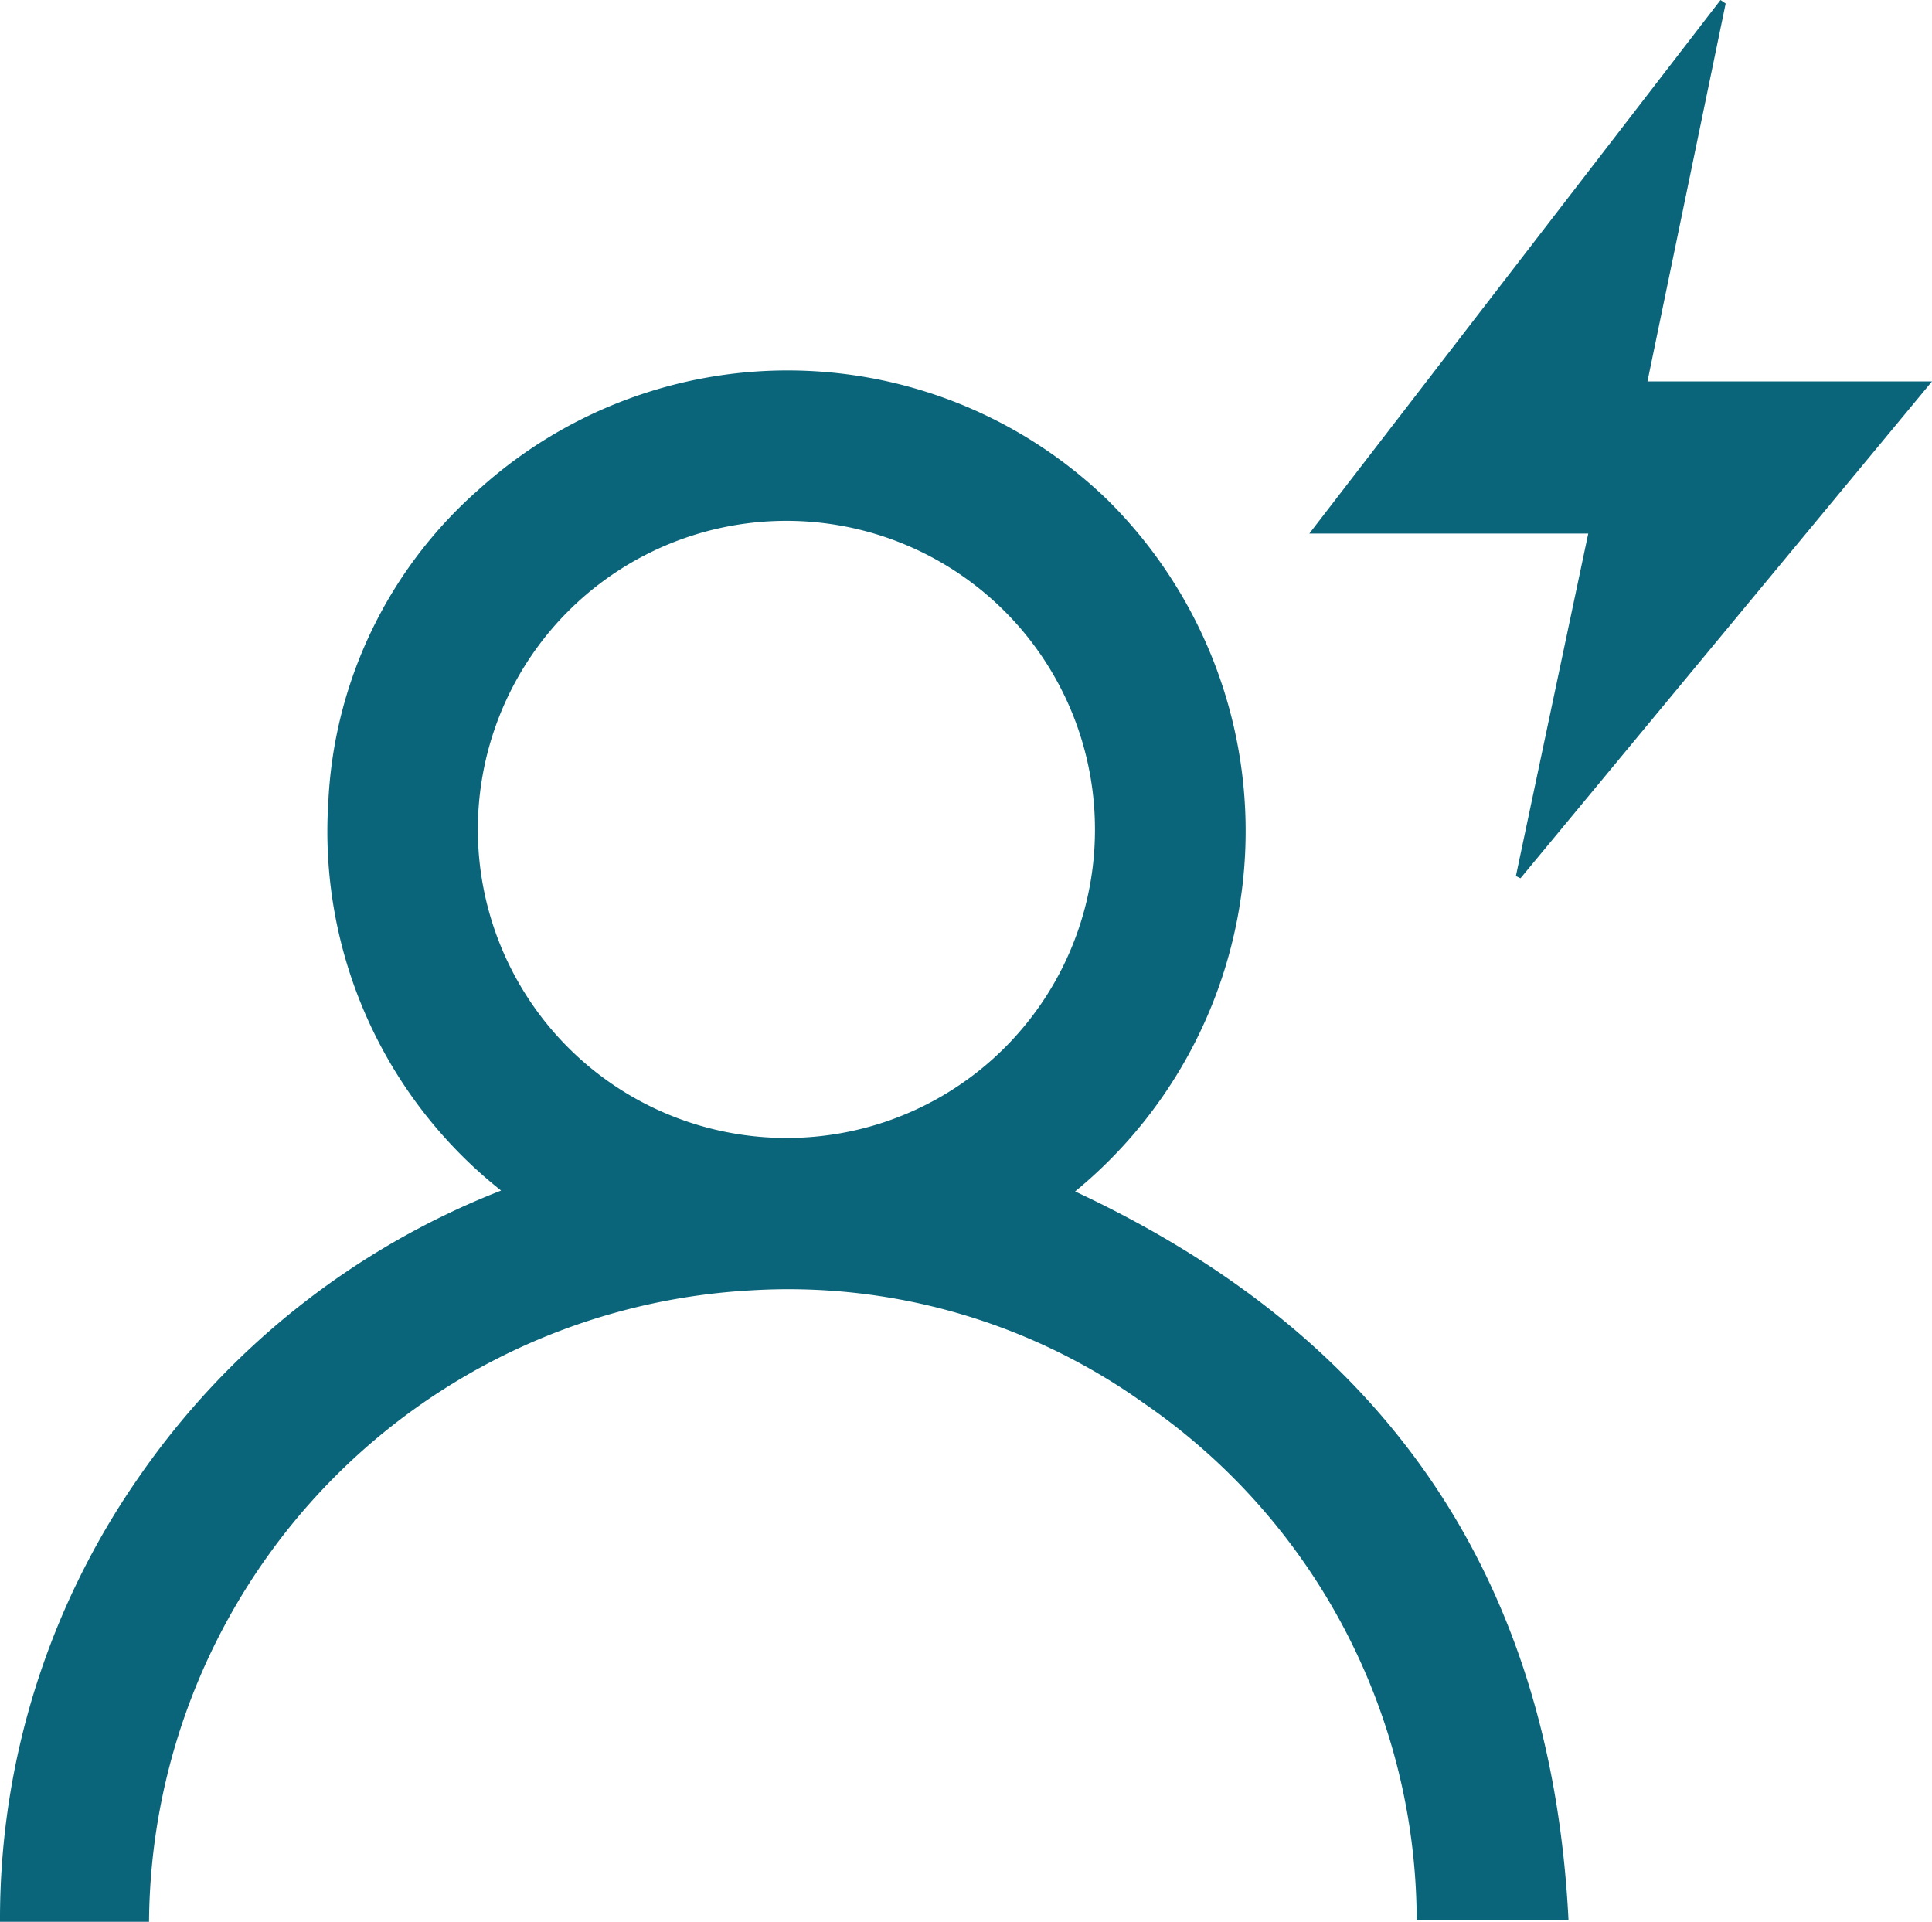
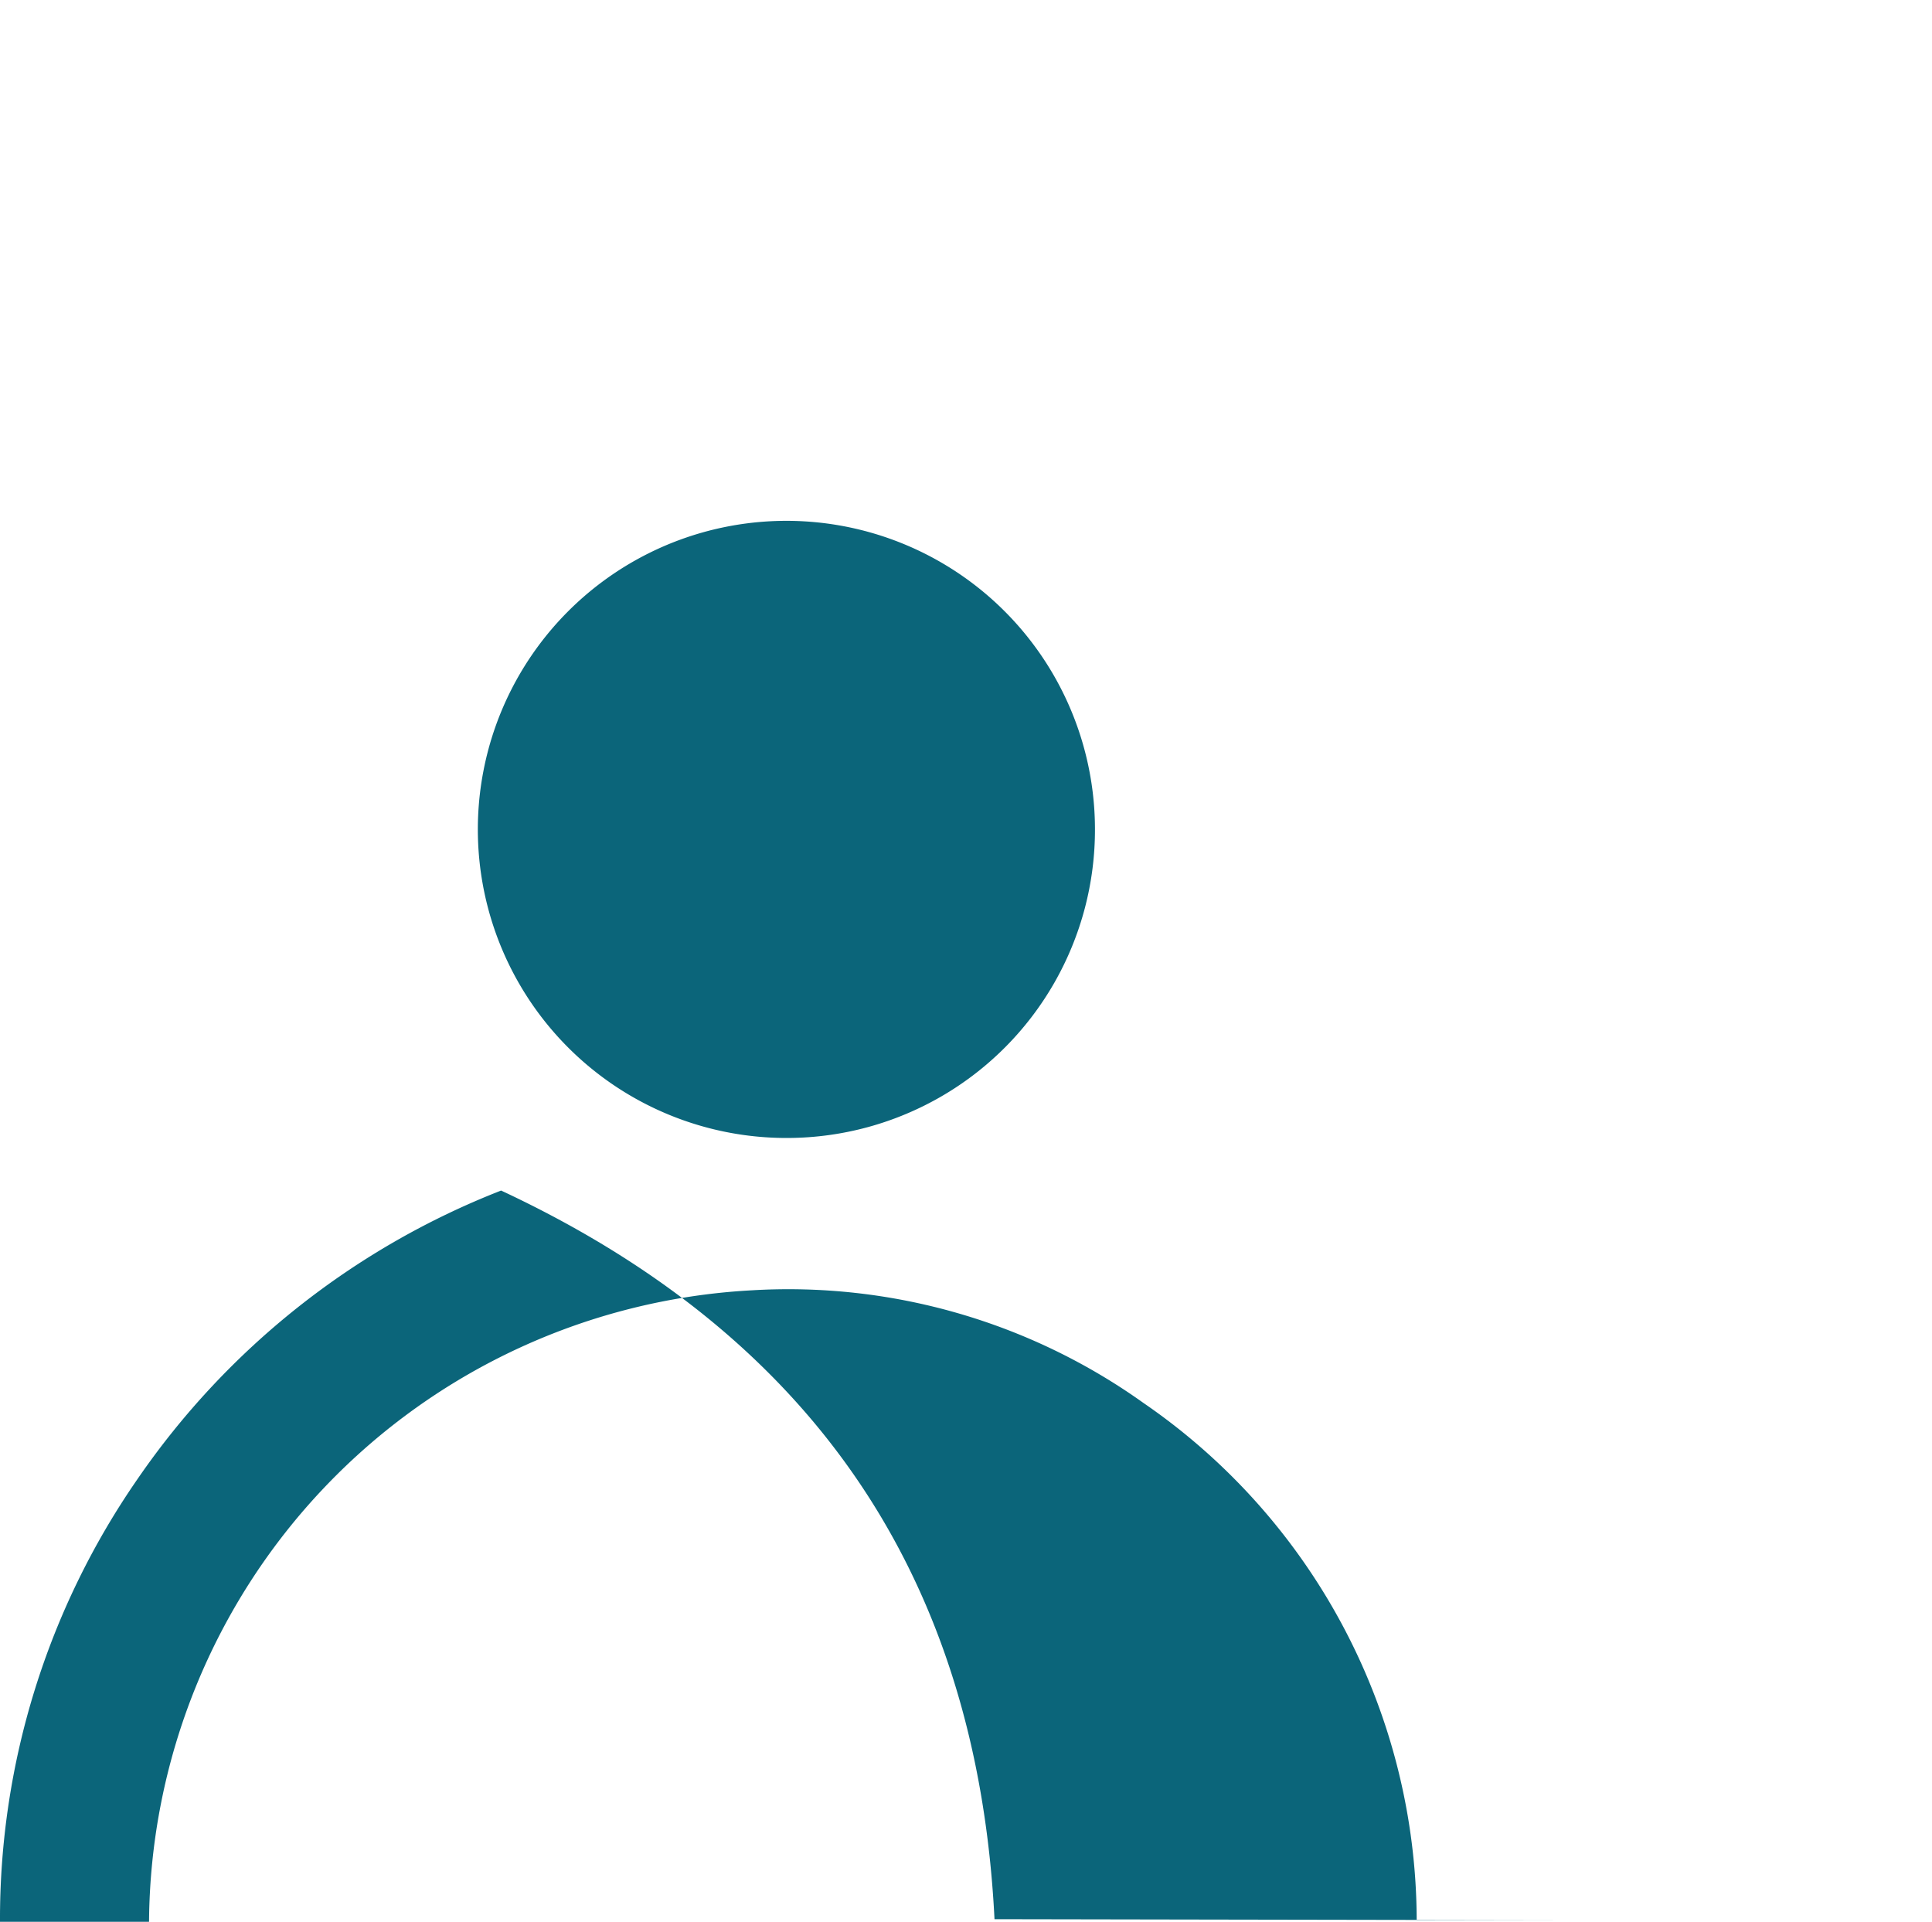
<svg xmlns="http://www.w3.org/2000/svg" id="Grupo_161" data-name="Grupo 161" width="65.544" height="65.2" viewBox="0 0 65.544 65.2">
  <defs>
    <clipPath id="clip-path">
      <rect id="Retângulo_237" data-name="Retângulo 237" width="65.544" height="65.2" fill="#0b657a" />
    </clipPath>
  </defs>
  <g id="Grupo_160" data-name="Grupo 160" clip-path="url(#clip-path)">
-     <path id="Caminho_35" data-name="Caminho 35" d="M53.206,113.946H48.062A21.34,21.34,0,0,0,38.794,96.4a20.738,20.738,0,0,0-13.3-3.822A21.61,21.61,0,0,0,5.056,114H0A26.2,26.2,0,0,1,4.672,98.971,26.781,26.781,0,0,1,17,89.193a15.539,15.539,0,0,1-5.862-13.179,15.043,15.043,0,0,1,5.1-10.6,15.607,15.607,0,0,1,21.335.349,15.809,15.809,0,0,1-1.1,23.46c10.481,4.893,16.152,13.012,16.739,24.719M37.147,76.9a10.468,10.468,0,1,0-10.4,10.509A10.454,10.454,0,0,0,37.147,76.9" transform="translate(0 -48.804)" fill="#0b657a" />
-     <path id="Caminho_36" data-name="Caminho 36" d="M231.016.119l-2.653,12.82h9.654L224.055,29.795l-.156-.074L226.354,18.1h-9.462L230.841,0l.174.119" transform="translate(-172.472)" fill="#0b657a" />
+     <path id="Caminho_35" data-name="Caminho 35" d="M53.206,113.946H48.062A21.34,21.34,0,0,0,38.794,96.4a20.738,20.738,0,0,0-13.3-3.822A21.61,21.61,0,0,0,5.056,114H0A26.2,26.2,0,0,1,4.672,98.971,26.781,26.781,0,0,1,17,89.193c10.481,4.893,16.152,13.012,16.739,24.719M37.147,76.9a10.468,10.468,0,1,0-10.4,10.509A10.454,10.454,0,0,0,37.147,76.9" transform="translate(0 -48.804)" fill="#0b657a" />
  </g>
</svg>